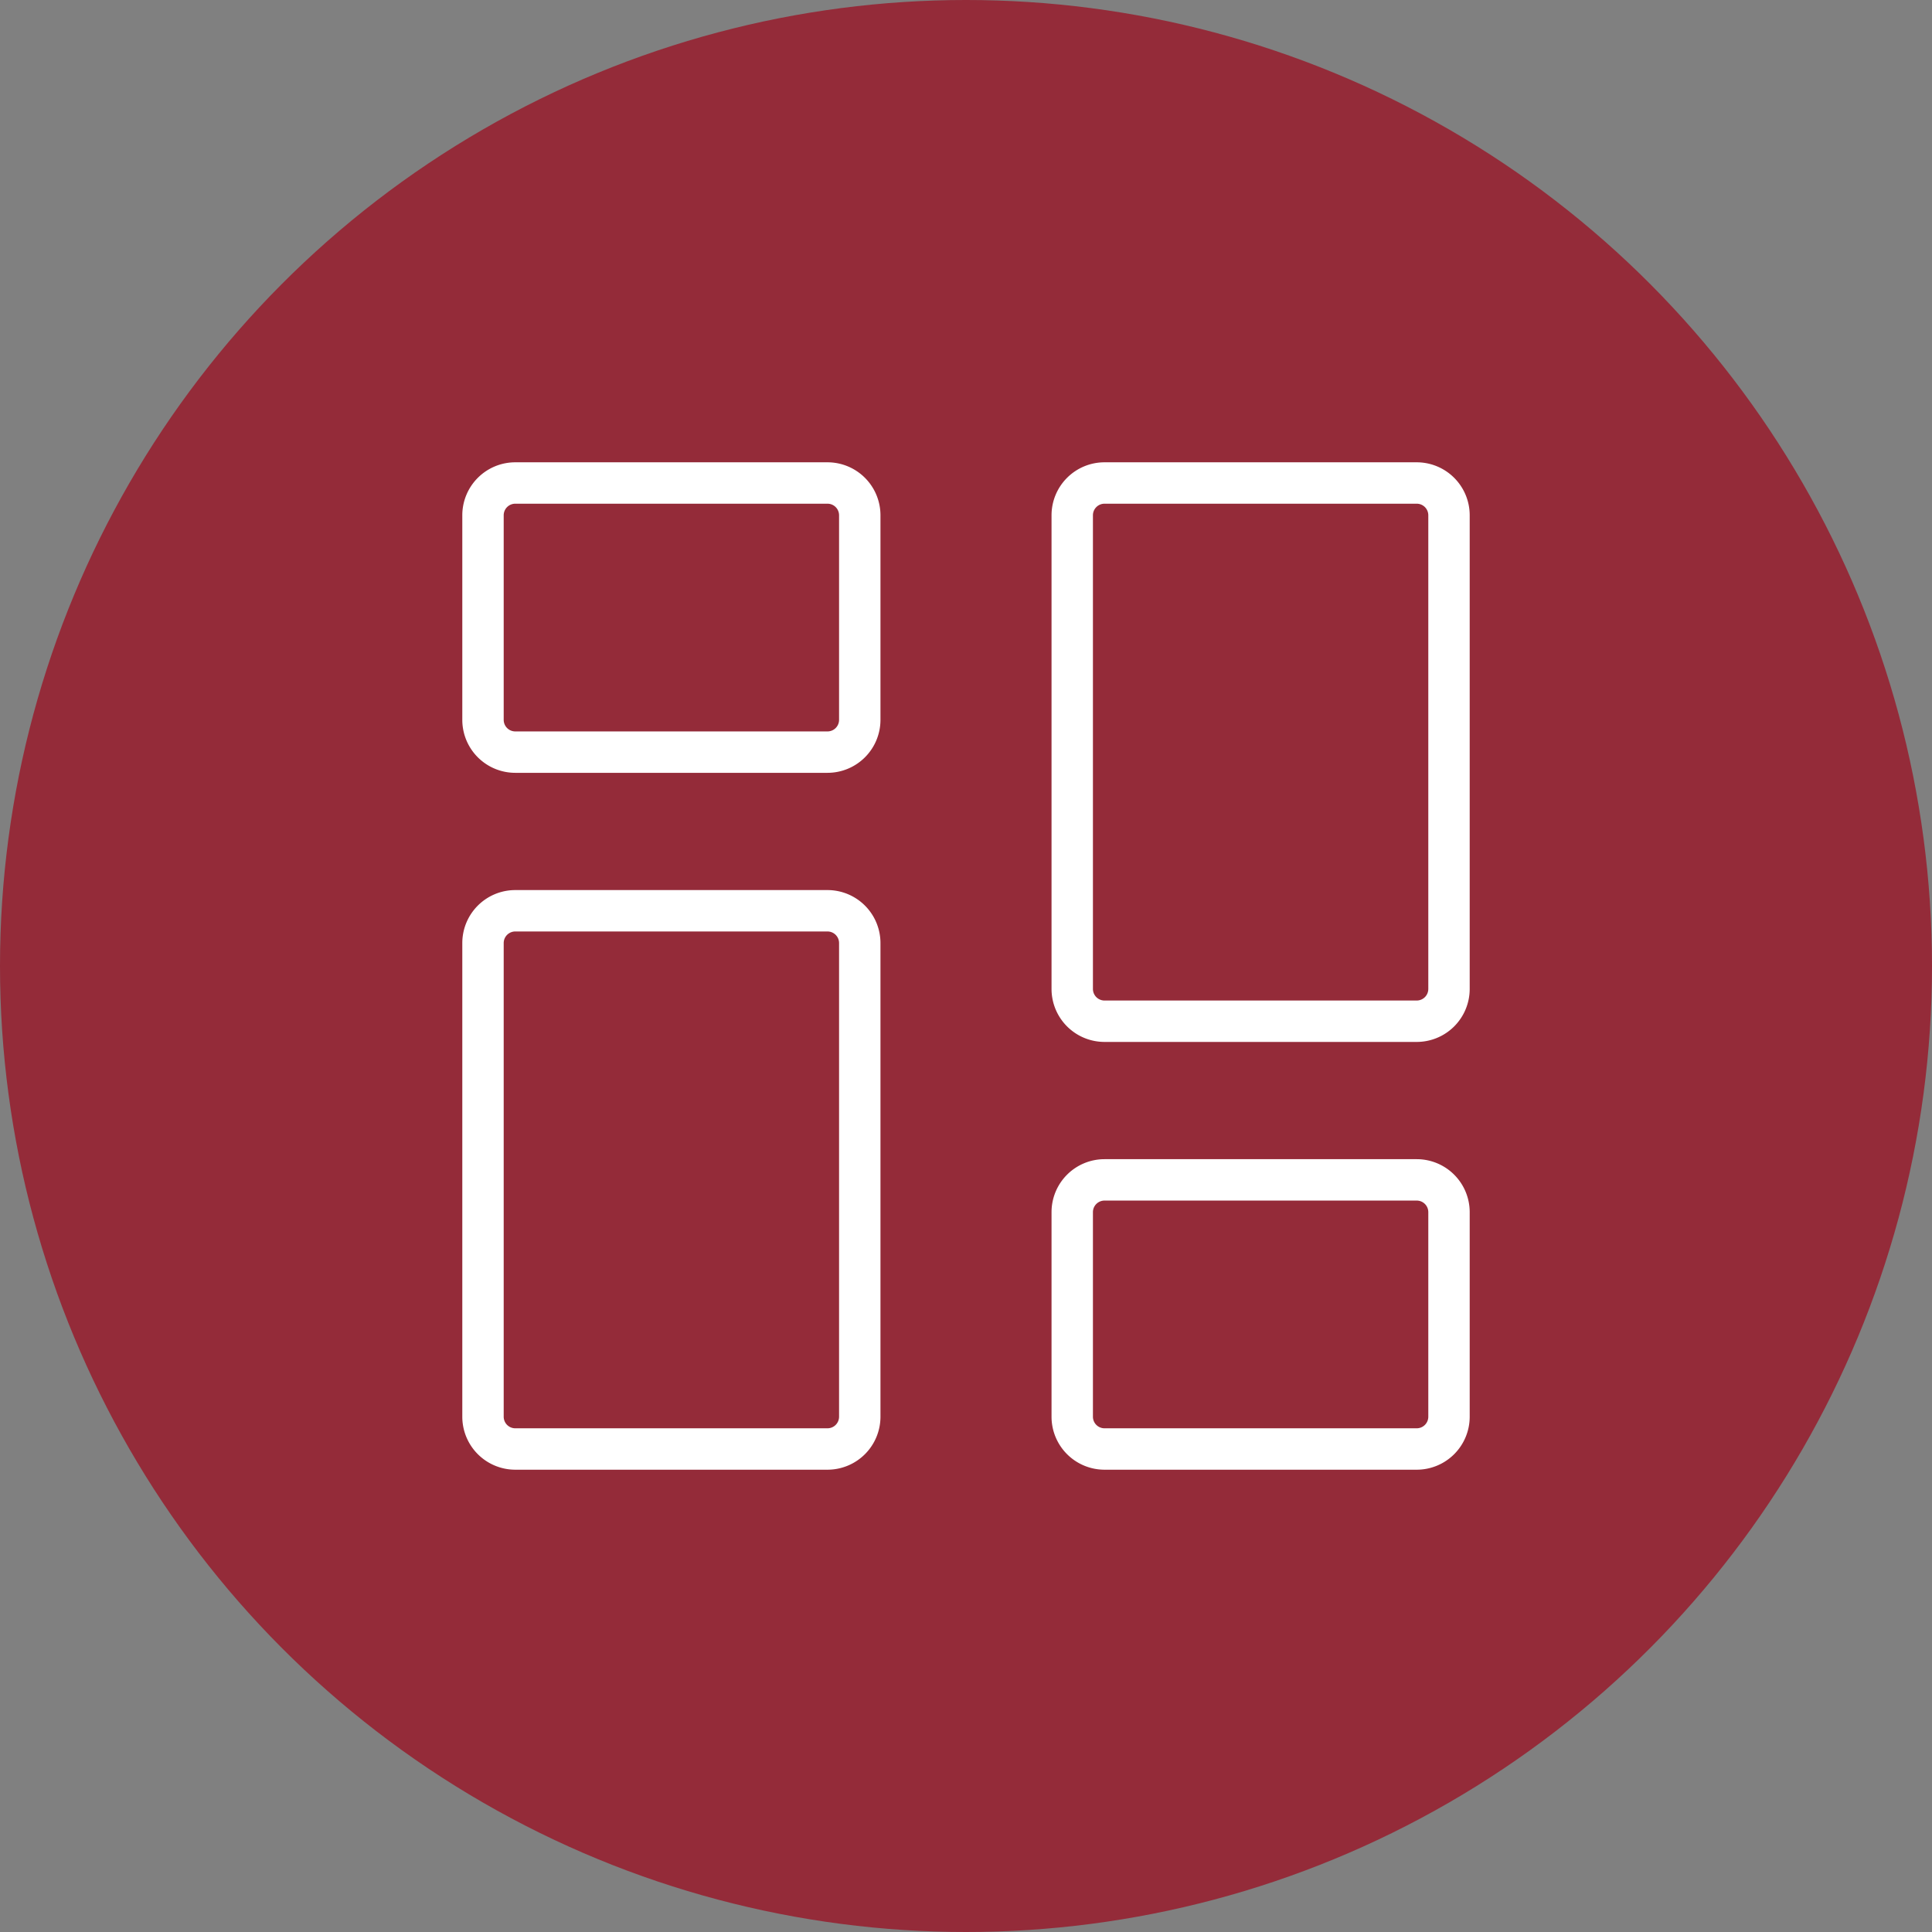
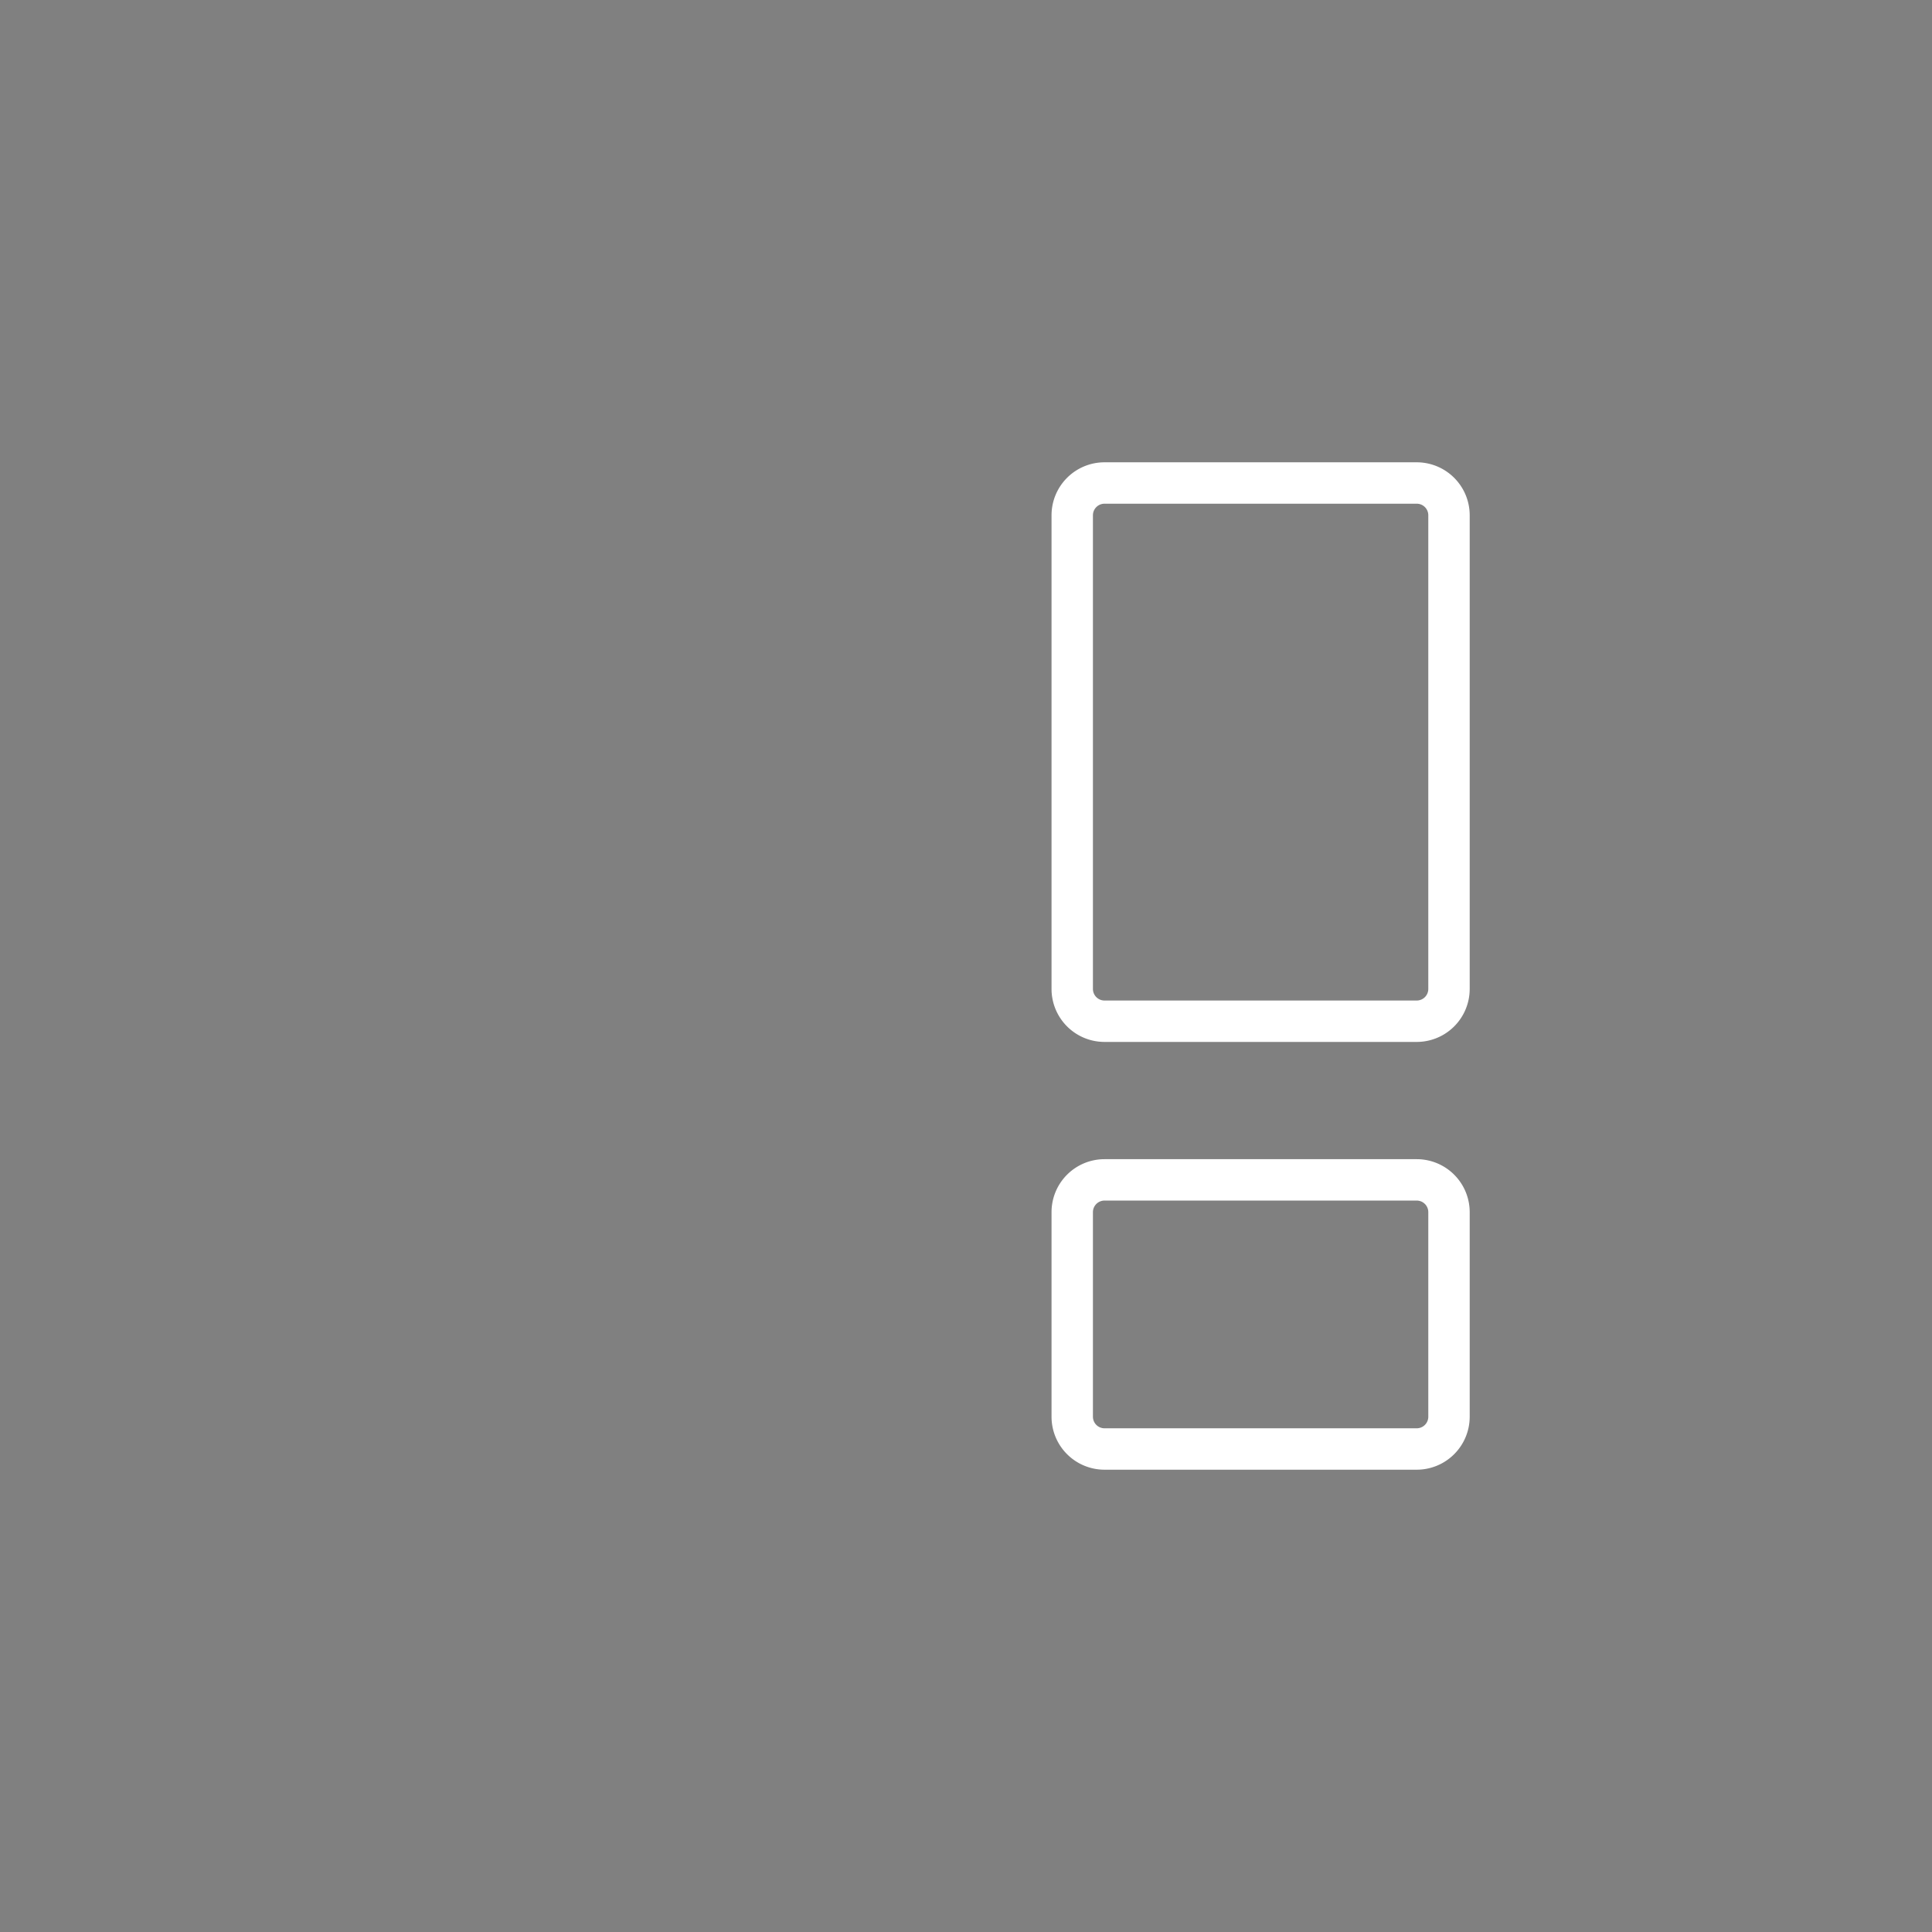
<svg xmlns="http://www.w3.org/2000/svg" width="70" height="70" viewBox="0 0 70 70">
  <rect x="0" y="0" width="70" height="70" fill="#808080" stroke="none" />
  <g id="Raggruppa_5129" data-name="Raggruppa 5129" transform="translate(-730 -1142)">
-     <circle id="Ellisse_12" data-name="Ellisse 12" cx="35" cy="35" r="35" transform="translate(730 1142)" fill="#942b39" />
    <g id="Raggruppa_4620" data-name="Raggruppa 4620" transform="translate(747.5 1159.5)">
-       <path id="Tracciato_19398" data-name="Tracciato 19398" d="M3,11.581V4.17A1.17,1.17,0,0,1,4.17,3H15.481a1.17,1.17,0,0,1,1.17,1.17v7.411a1.17,1.17,0,0,1-1.17,1.17H4.17A1.17,1.17,0,0,1,3,11.581Z" transform="translate(-3 -3)" fill="none" stroke="#fff" stroke-width="1.5" />
      <path id="Tracciato_19399" data-name="Tracciato 19399" d="M14,24.581V17.17A1.17,1.17,0,0,1,15.17,16H26.481a1.17,1.17,0,0,1,1.17,1.17v7.411a1.17,1.17,0,0,1-1.17,1.17H15.17A1.17,1.17,0,0,1,14,24.581Z" transform="translate(7.349 9.249)" fill="none" stroke="#fff" stroke-width="1.5" />
      <path id="Tracciato_19400" data-name="Tracciato 19400" d="M14,21.331V4.17A1.17,1.17,0,0,1,15.17,3H26.481a1.17,1.17,0,0,1,1.17,1.17V21.331a1.17,1.17,0,0,1-1.17,1.17H15.17A1.17,1.17,0,0,1,14,21.331Z" transform="translate(7.349 -3)" fill="none" stroke="#fff" stroke-width="1.5" />
-       <path id="Tracciato_19401" data-name="Tracciato 19401" d="M3,29.331V12.17A1.17,1.17,0,0,1,4.17,11H15.481a1.17,1.17,0,0,1,1.17,1.17V29.331a1.17,1.17,0,0,1-1.17,1.17H4.17A1.17,1.17,0,0,1,3,29.331Z" transform="translate(-3 4.499)" fill="none" stroke="#fff" stroke-width="1.5" />
    </g>
  </g>
</svg>